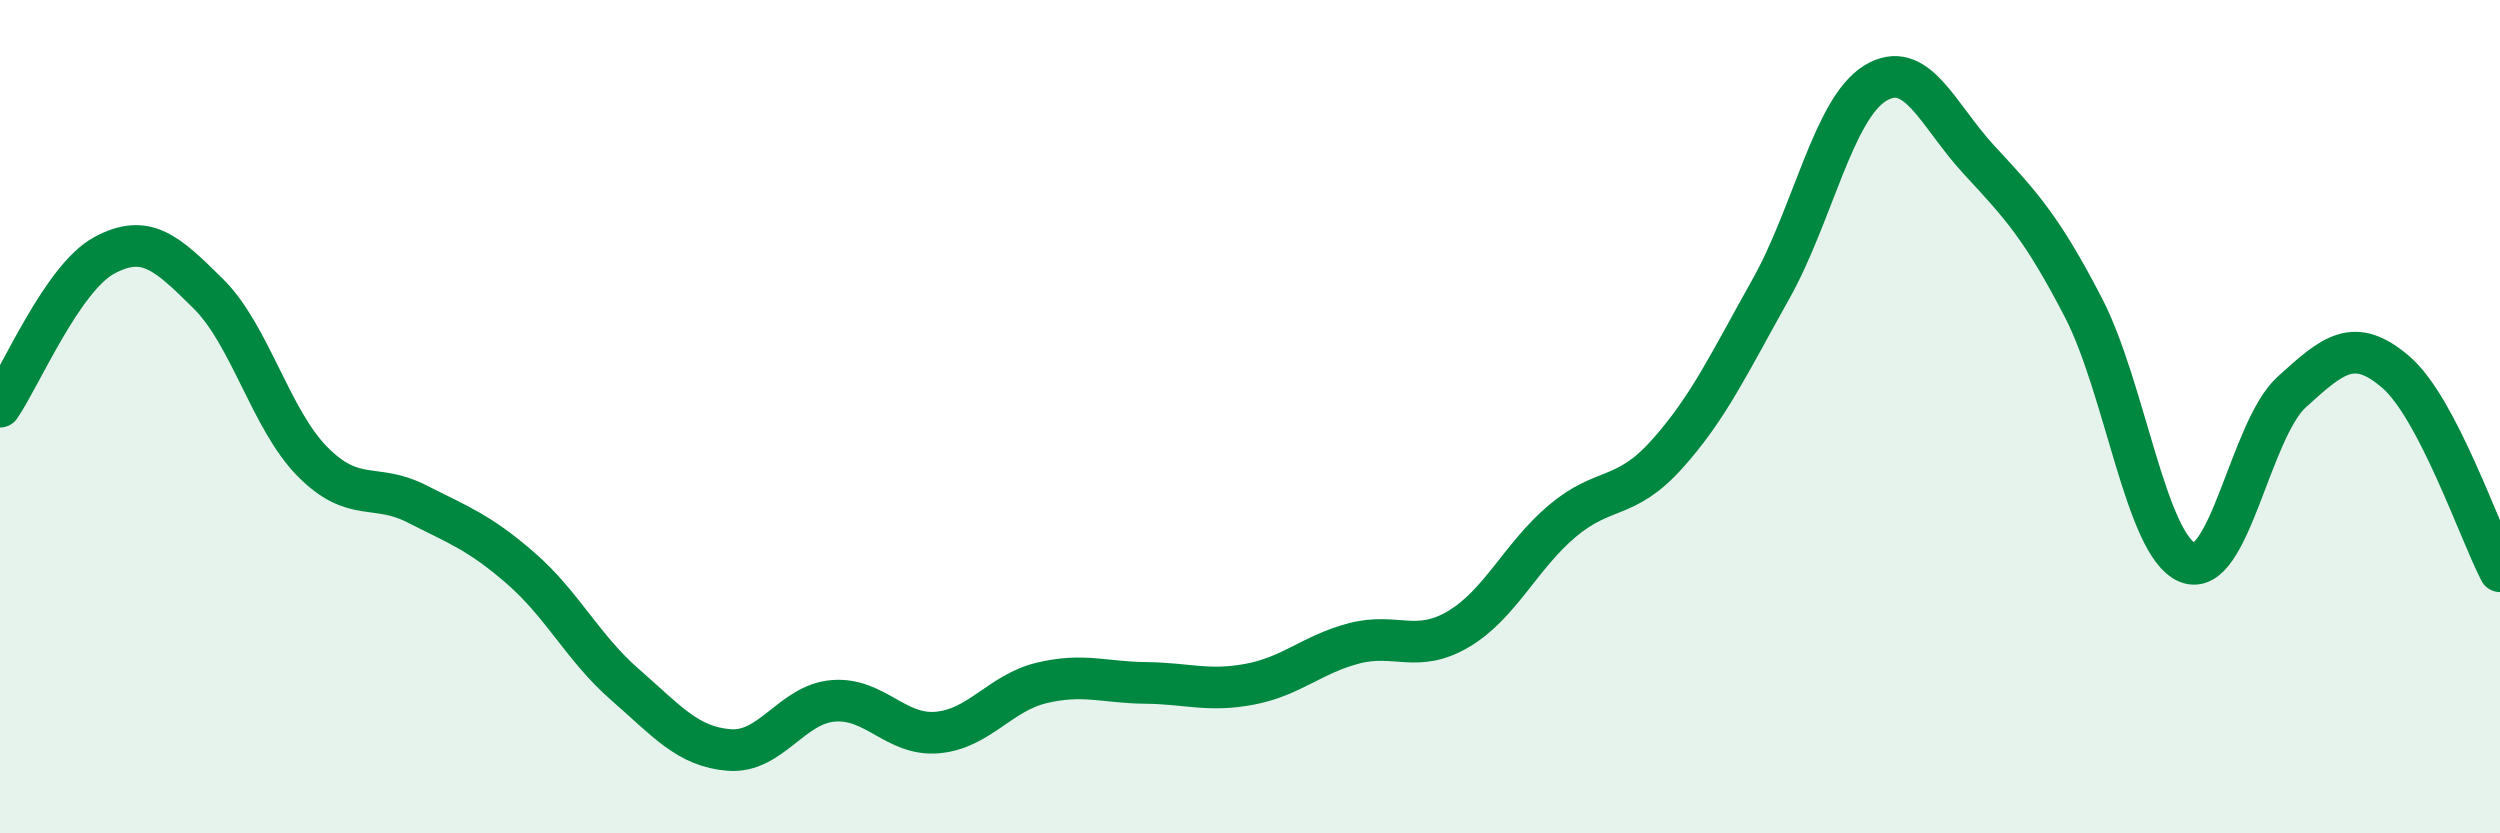
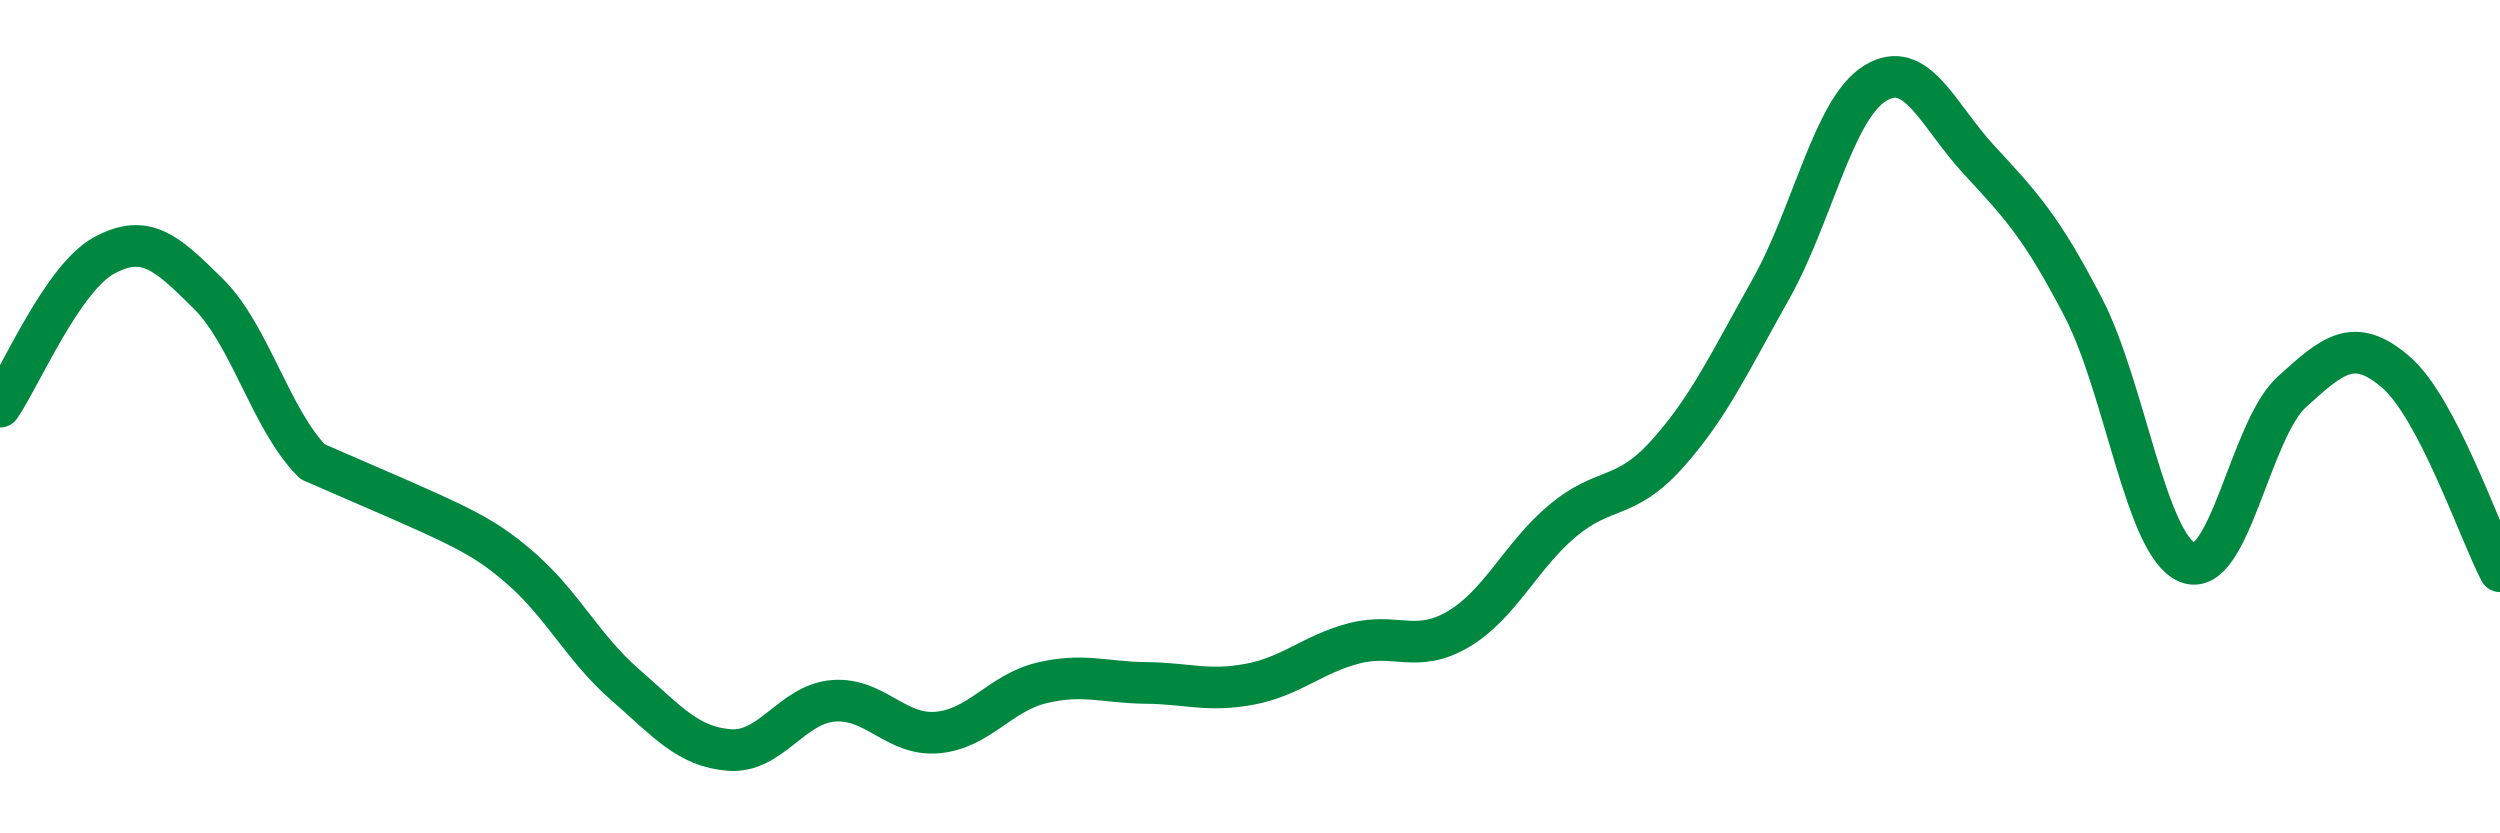
<svg xmlns="http://www.w3.org/2000/svg" width="60" height="20" viewBox="0 0 60 20">
-   <path d="M 0,9.76 C 0.5,9.03 1.5,6.67 2.5,6.13 C 3.5,5.59 4,6.06 5,7.05 C 6,8.04 6.5,10.07 7.5,11.08 C 8.5,12.09 9,11.58 10,12.09 C 11,12.6 11.5,12.77 12.5,13.64 C 13.5,14.51 14,15.56 15,16.43 C 16,17.3 16.5,17.92 17.5,18 C 18.5,18.08 19,16.9 20,16.82 C 21,16.74 21.5,17.67 22.5,17.58 C 23.5,17.49 24,16.63 25,16.39 C 26,16.15 26.5,16.38 27.5,16.39 C 28.5,16.4 29,16.61 30,16.42 C 31,16.23 31.5,15.7 32.5,15.44 C 33.5,15.18 34,15.69 35,15.1 C 36,14.51 36.5,13.34 37.5,12.5 C 38.5,11.66 39,12.02 40,10.91 C 41,9.8 41.5,8.72 42.5,6.94 C 43.5,5.16 44,2.62 45,2 C 46,1.38 46.5,2.76 47.5,3.84 C 48.5,4.92 49,5.45 50,7.38 C 51,9.31 51.5,13.09 52.5,13.5 C 53.5,13.91 54,10.32 55,9.41 C 56,8.5 56.5,8.07 57.5,8.93 C 58.5,9.79 59.5,12.75 60,13.71L60 20L0 20Z" fill="#008740" opacity="0.1" stroke-linecap="round" stroke-linejoin="round" />
-   <path d="M 0,9.76 C 0.5,9.03 1.5,6.67 2.5,6.13 C 3.5,5.59 4,6.06 5,7.05 C 6,8.04 6.5,10.07 7.5,11.08 C 8.5,12.09 9,11.58 10,12.09 C 11,12.6 11.5,12.77 12.5,13.64 C 13.5,14.51 14,15.56 15,16.43 C 16,17.3 16.5,17.92 17.5,18 C 18.5,18.08 19,16.9 20,16.82 C 21,16.74 21.5,17.67 22.5,17.58 C 23.5,17.49 24,16.63 25,16.39 C 26,16.15 26.5,16.38 27.5,16.39 C 28.5,16.4 29,16.61 30,16.42 C 31,16.23 31.5,15.7 32.5,15.44 C 33.5,15.18 34,15.69 35,15.1 C 36,14.51 36.5,13.34 37.5,12.5 C 38.5,11.66 39,12.02 40,10.91 C 41,9.8 41.5,8.72 42.5,6.94 C 43.5,5.16 44,2.62 45,2 C 46,1.38 46.5,2.76 47.5,3.84 C 48.5,4.92 49,5.45 50,7.38 C 51,9.31 51.5,13.09 52.5,13.5 C 53.5,13.91 54,10.32 55,9.41 C 56,8.5 56.5,8.07 57.5,8.93 C 58.5,9.79 59.5,12.75 60,13.71" stroke="#008740" stroke-width="1" fill="none" stroke-linecap="round" stroke-linejoin="round" />
+   <path d="M 0,9.76 C 0.5,9.03 1.5,6.67 2.5,6.13 C 3.5,5.59 4,6.06 5,7.05 C 6,8.04 6.5,10.07 7.5,11.08 C 11,12.6 11.5,12.77 12.5,13.64 C 13.5,14.51 14,15.56 15,16.43 C 16,17.3 16.5,17.92 17.5,18 C 18.5,18.08 19,16.9 20,16.82 C 21,16.74 21.5,17.67 22.5,17.58 C 23.5,17.49 24,16.63 25,16.39 C 26,16.15 26.5,16.38 27.5,16.39 C 28.5,16.4 29,16.61 30,16.42 C 31,16.23 31.5,15.7 32.5,15.44 C 33.5,15.18 34,15.69 35,15.1 C 36,14.51 36.5,13.34 37.5,12.5 C 38.5,11.66 39,12.02 40,10.91 C 41,9.8 41.5,8.72 42.5,6.94 C 43.5,5.16 44,2.62 45,2 C 46,1.38 46.5,2.76 47.5,3.84 C 48.5,4.92 49,5.45 50,7.38 C 51,9.31 51.5,13.09 52.5,13.5 C 53.5,13.91 54,10.32 55,9.41 C 56,8.5 56.5,8.07 57.5,8.93 C 58.5,9.79 59.5,12.75 60,13.71" stroke="#008740" stroke-width="1" fill="none" stroke-linecap="round" stroke-linejoin="round" />
</svg>